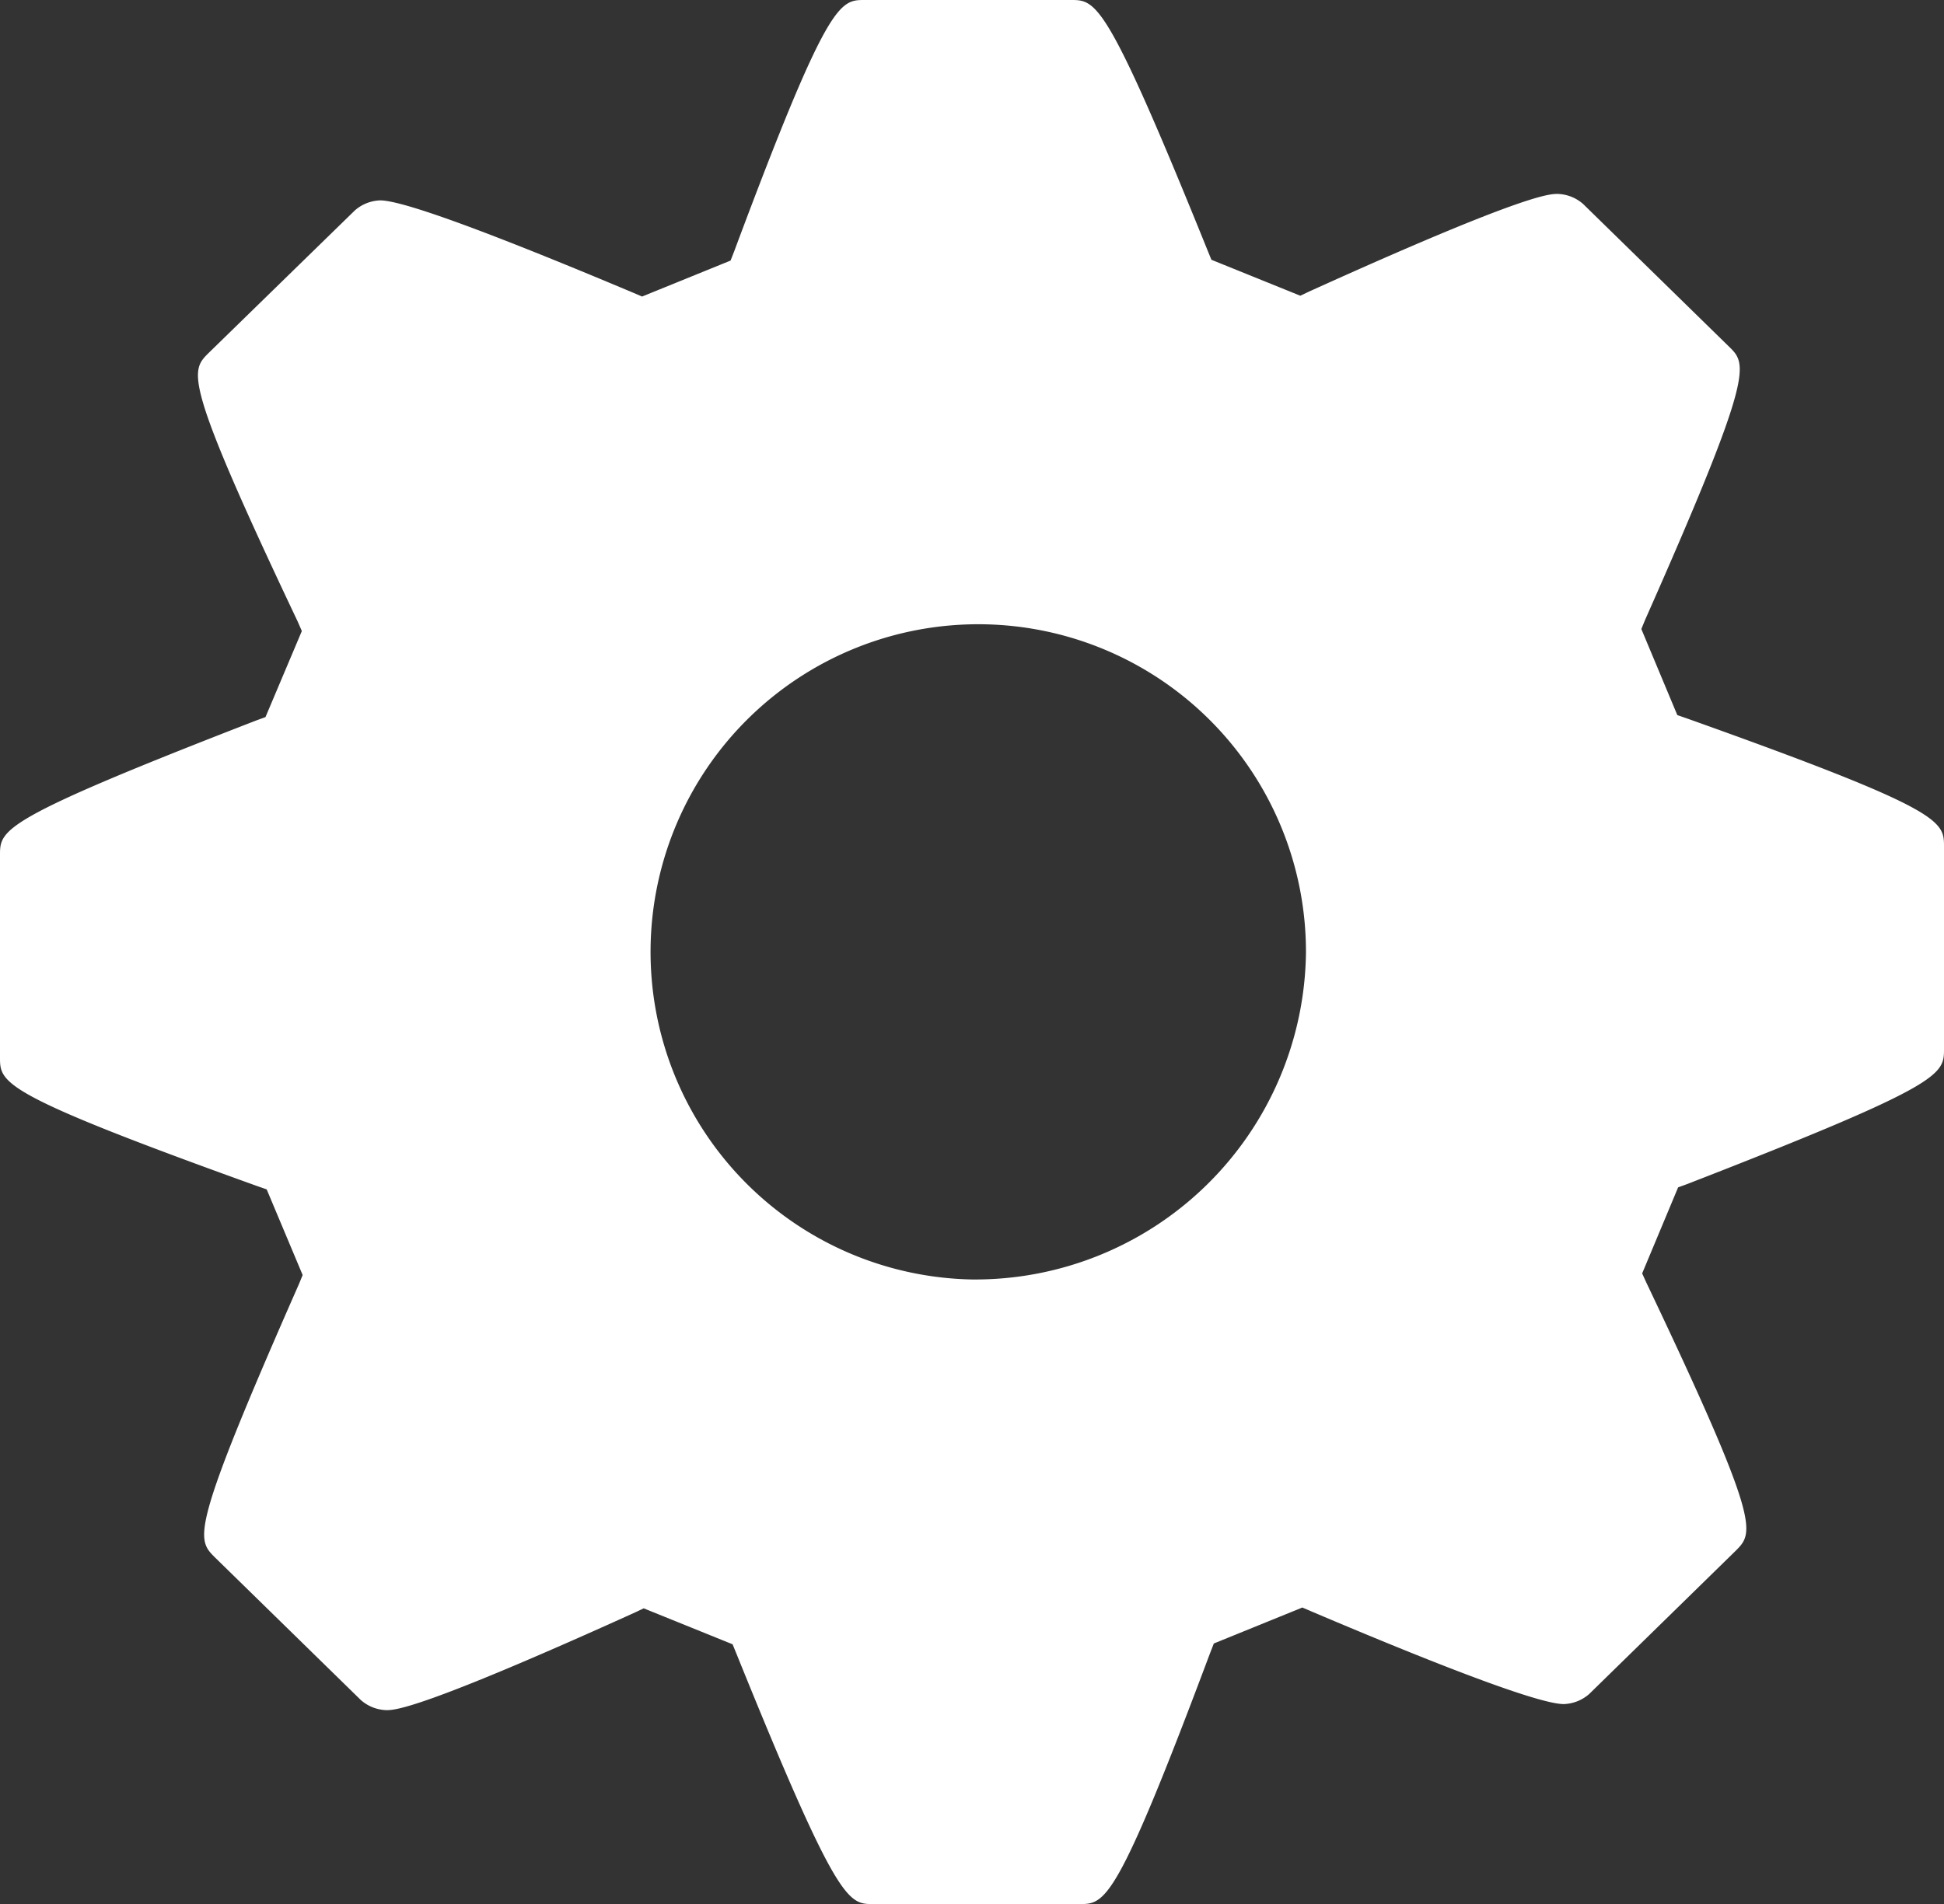
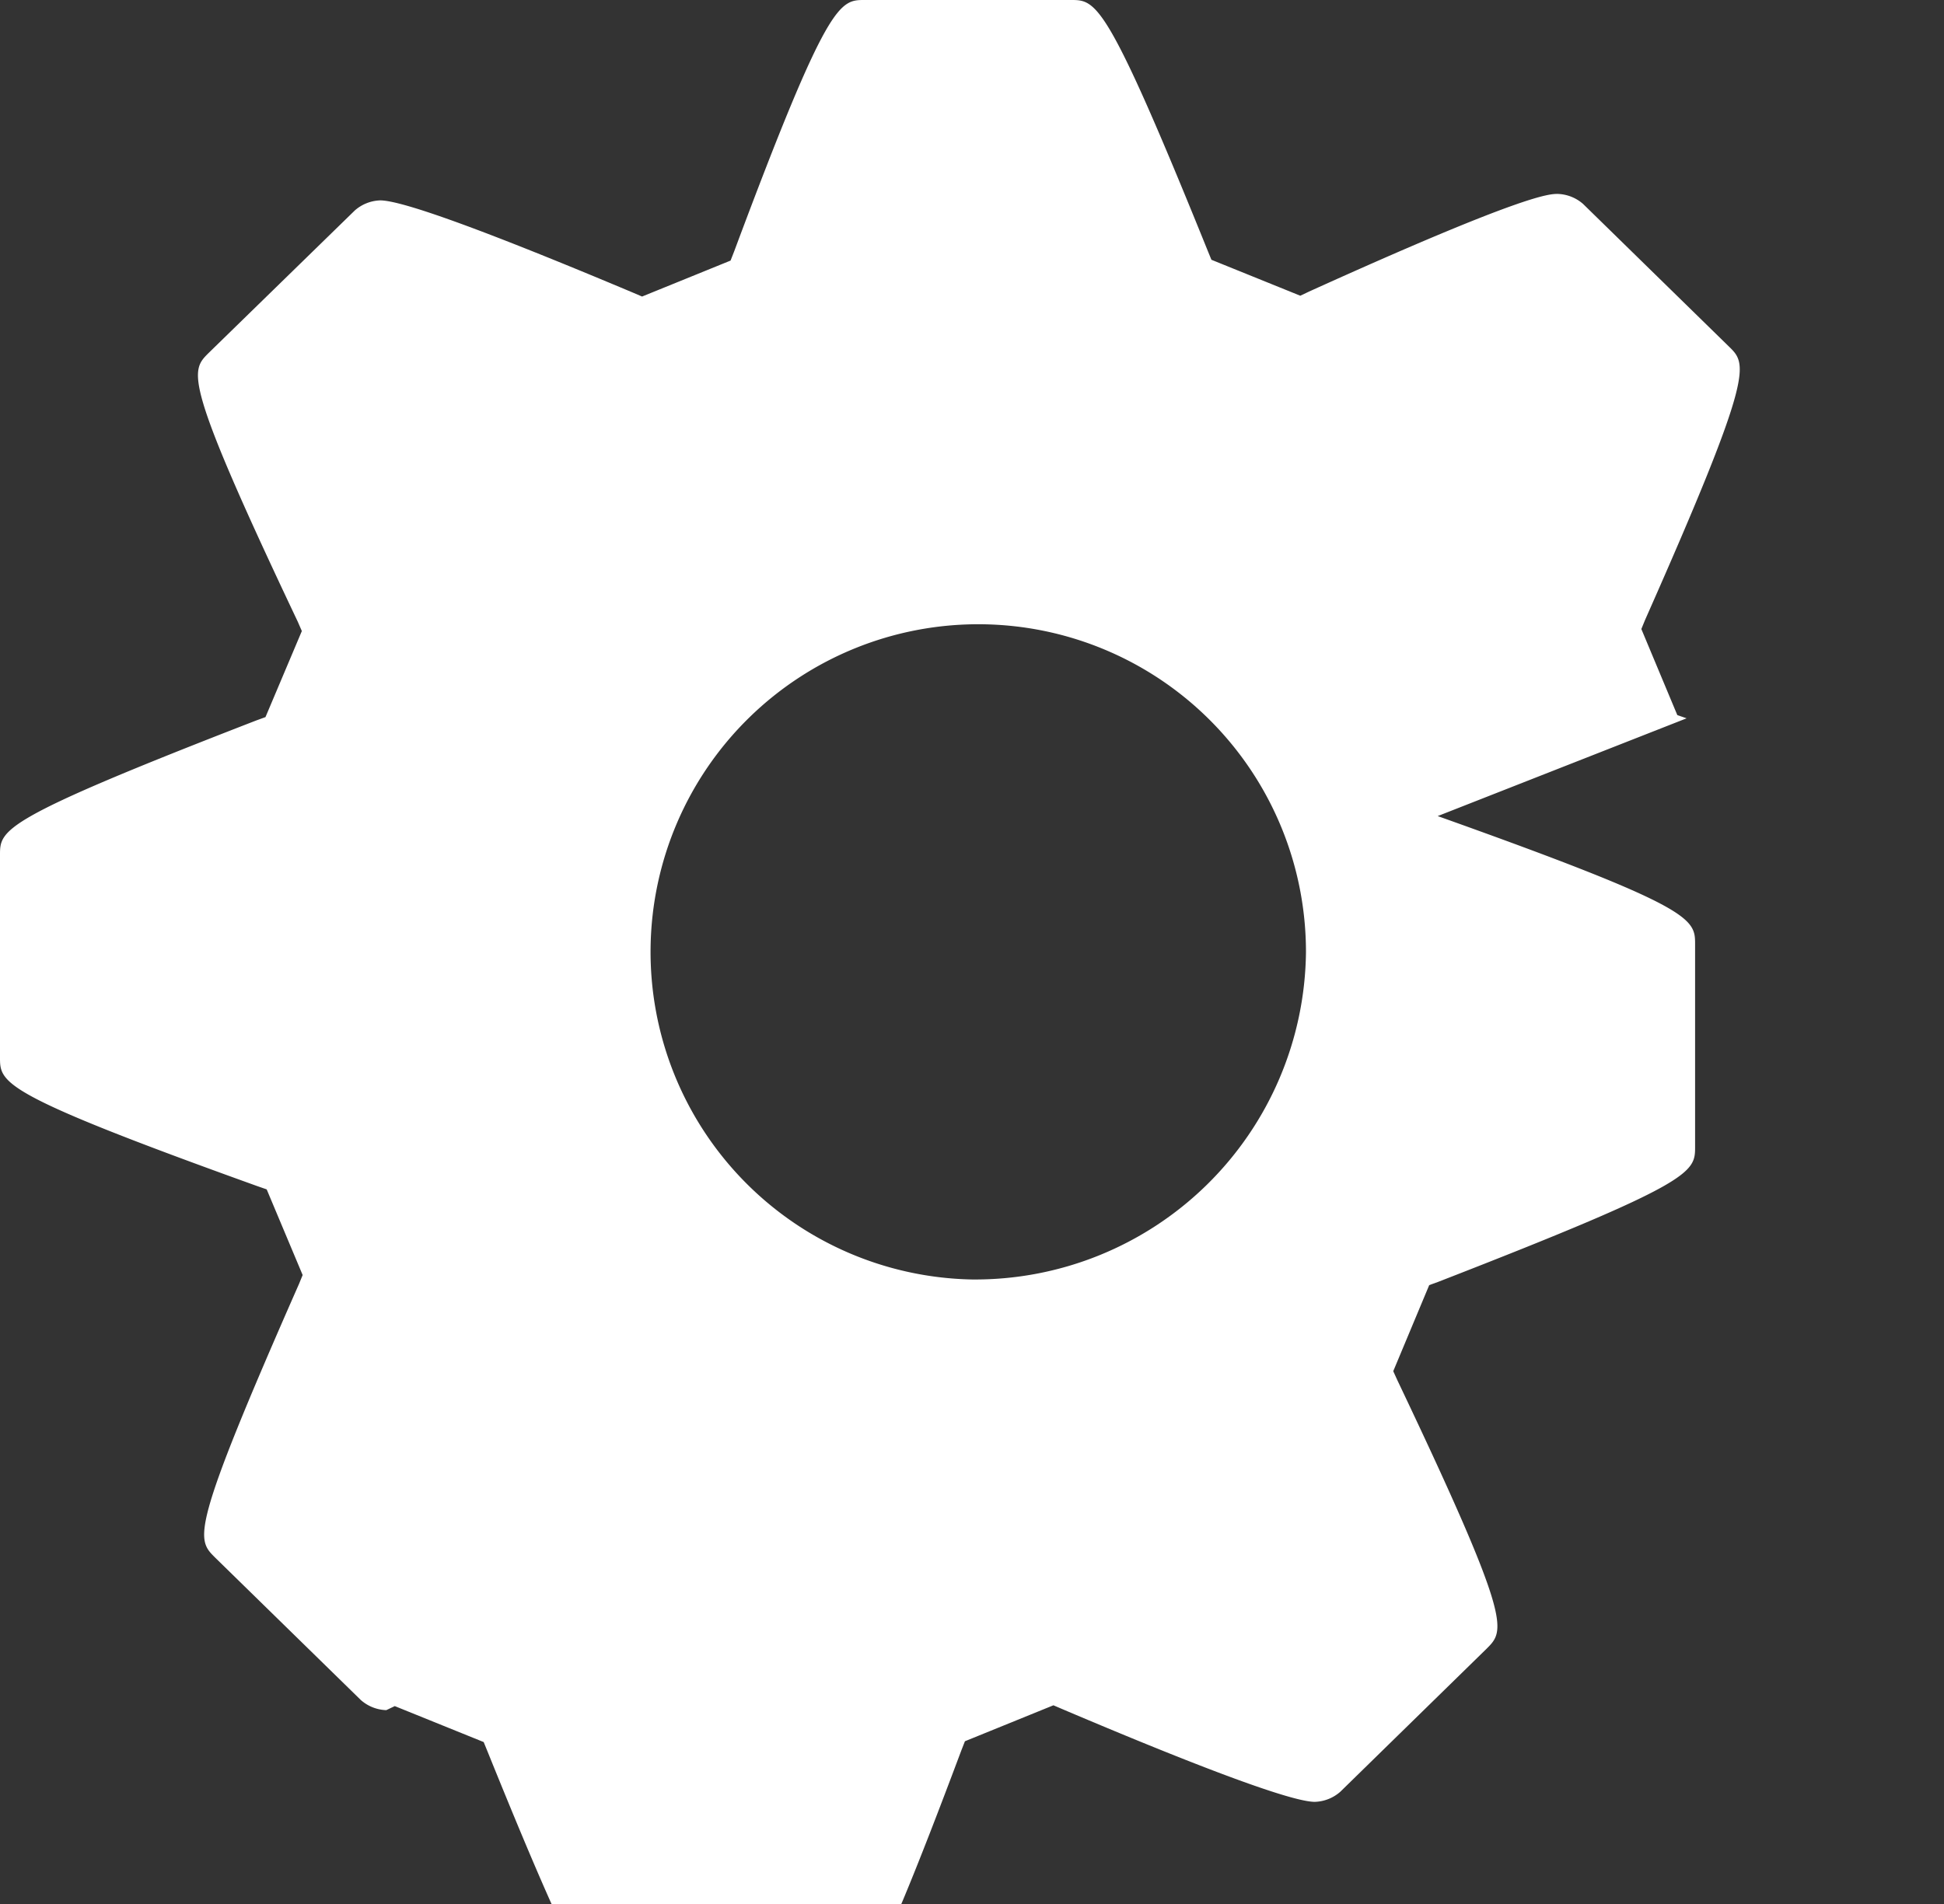
<svg xmlns="http://www.w3.org/2000/svg" id="Camada_1" data-name="Camada 1" viewBox="0 0 48.11 47.13">
  <rect x="0" y="0" width="48.11" height="47.13" fill="#333333" stroke="none" />
  <defs>
    <style>.cls-1{fill:#fff;}</style>
  </defs>
-   <path class="cls-1" d="M1016.74,994.78l-.23-.08-.89-2.13.09-.22c2.72-6.14,2.53-6.33,2.08-6.77l-3.61-3.53a1,1,0,0,0-.63-.25c-.21,0-.82,0-6.16,2.42l-.21.1-2.2-.89-.09-.22c-2.51-6.21-2.76-6.21-3.39-6.21h-5.1c-.62,0-.91,0-3.23,6.22l-.09.23-2.19.89-.21-.09c-3.61-1.52-5.72-2.29-6.27-2.29a1,1,0,0,0-.63.25l-3.62,3.53c-.45.45-.64.64,2.21,6.65l.1.23-.9,2.13-.22.08c-6.35,2.46-6.35,2.7-6.35,3.34v5c0,.64,0,.9,6.37,3.19l.23.08.89,2.12-.09.22c-2.71,6.15-2.54,6.31-2.08,6.77l3.61,3.53a1,1,0,0,0,.63.25c.21,0,.82,0,6.16-2.42l.21-.1,2.2.89.09.22c2.51,6.21,2.77,6.21,3.39,6.21h5.1c.64,0,.91,0,3.24-6.22l.09-.23,2.19-.89.21.09c3.6,1.53,5.71,2.3,6.26,2.3a1,1,0,0,0,.63-.25l3.62-3.54c.46-.46.65-.64-2.21-6.65l-.1-.22.89-2.13.22-.08c6.36-2.47,6.36-2.71,6.36-3.35v-5c0-.64,0-.91-6.37-3.18Zm-17.69,13.89a8.11,8.11,0,1,1,8.27-8.1,8.19,8.19,0,0,1-8.27,8.1Zm0,0" transform="translate(-975 -977)" />
+   <path class="cls-1" d="M1016.74,994.78l-.23-.08-.89-2.13.09-.22c2.72-6.14,2.53-6.33,2.08-6.77l-3.61-3.53a1,1,0,0,0-.63-.25c-.21,0-.82,0-6.16,2.42l-.21.1-2.2-.89-.09-.22c-2.51-6.21-2.76-6.21-3.39-6.21h-5.1c-.62,0-.91,0-3.23,6.22l-.09.23-2.19.89-.21-.09c-3.61-1.52-5.72-2.29-6.27-2.29a1,1,0,0,0-.63.25l-3.62,3.53c-.45.45-.64.64,2.21,6.65l.1.23-.9,2.13-.22.08c-6.35,2.46-6.35,2.7-6.35,3.34v5c0,.64,0,.9,6.37,3.19l.23.08.89,2.12-.09.22c-2.71,6.15-2.54,6.31-2.08,6.77l3.61,3.53a1,1,0,0,0,.63.25l.21-.1,2.2.89.09.22c2.51,6.21,2.77,6.21,3.39,6.21h5.1c.64,0,.91,0,3.24-6.22l.09-.23,2.19-.89.21.09c3.6,1.53,5.71,2.3,6.26,2.3a1,1,0,0,0,.63-.25l3.62-3.54c.46-.46.65-.64-2.21-6.65l-.1-.22.89-2.13.22-.08c6.36-2.47,6.36-2.71,6.36-3.35v-5c0-.64,0-.91-6.37-3.18Zm-17.69,13.89a8.11,8.11,0,1,1,8.27-8.1,8.19,8.19,0,0,1-8.27,8.1Zm0,0" transform="translate(-975 -977)" />
</svg>